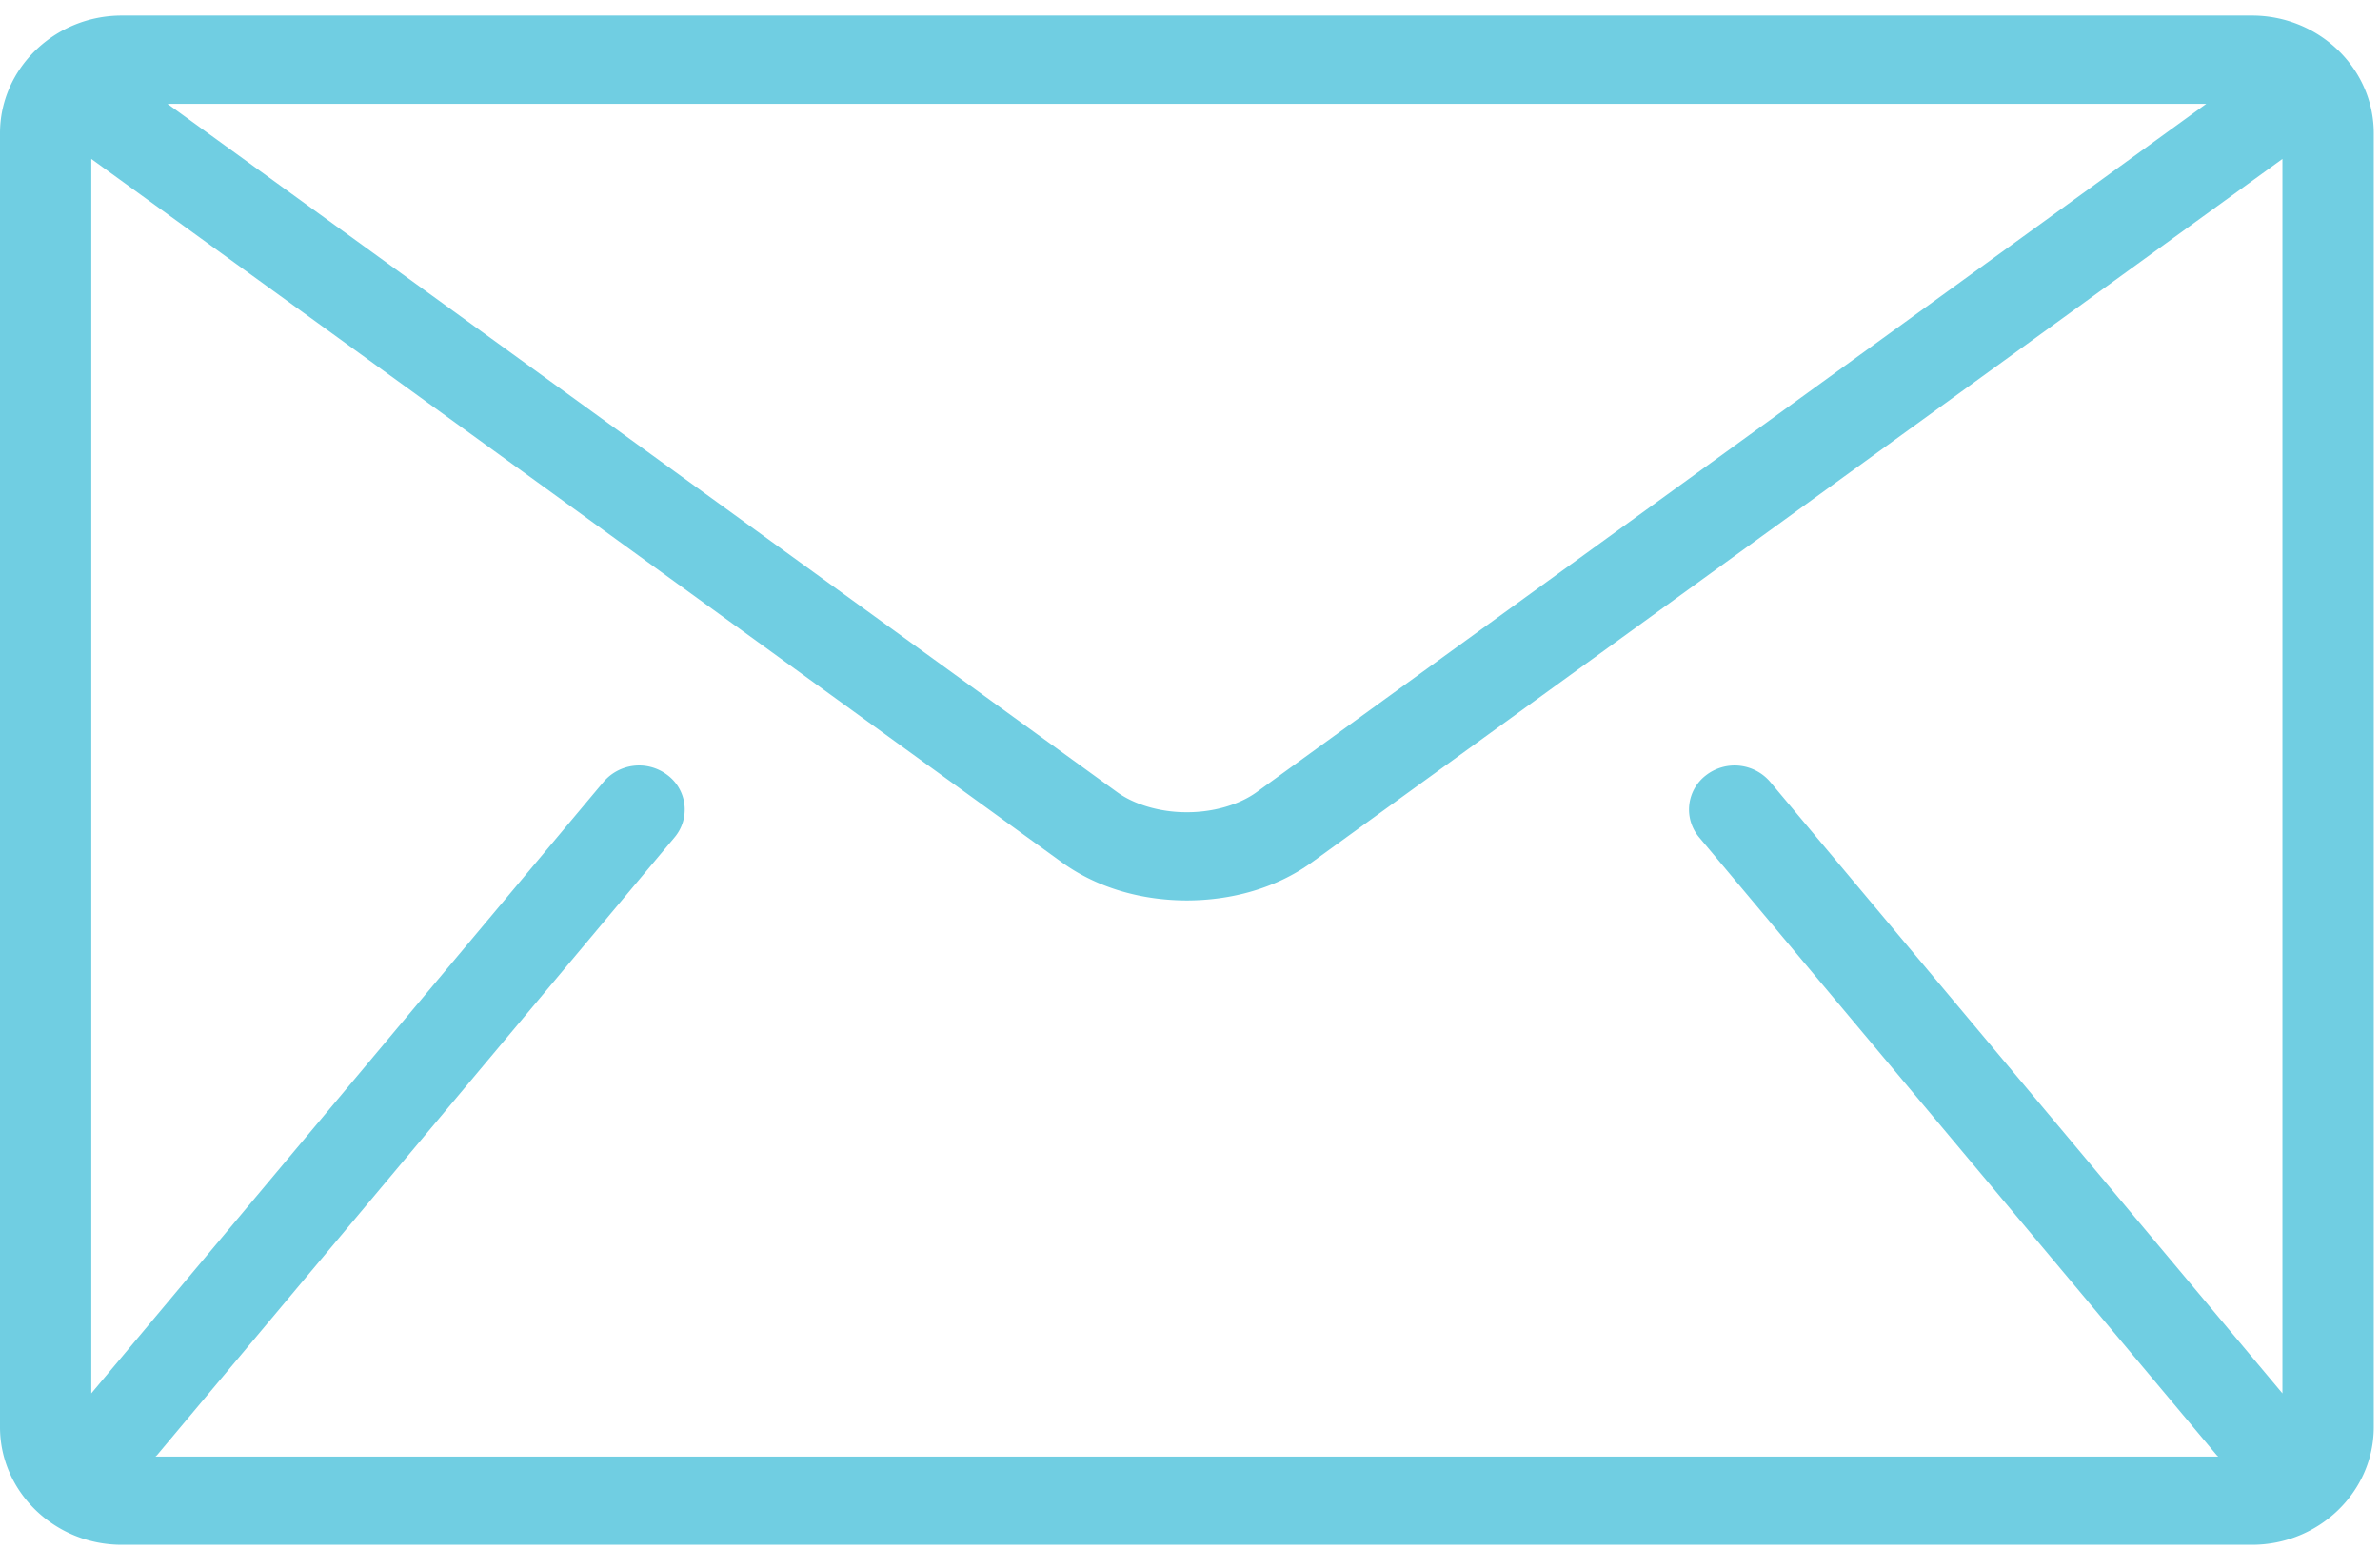
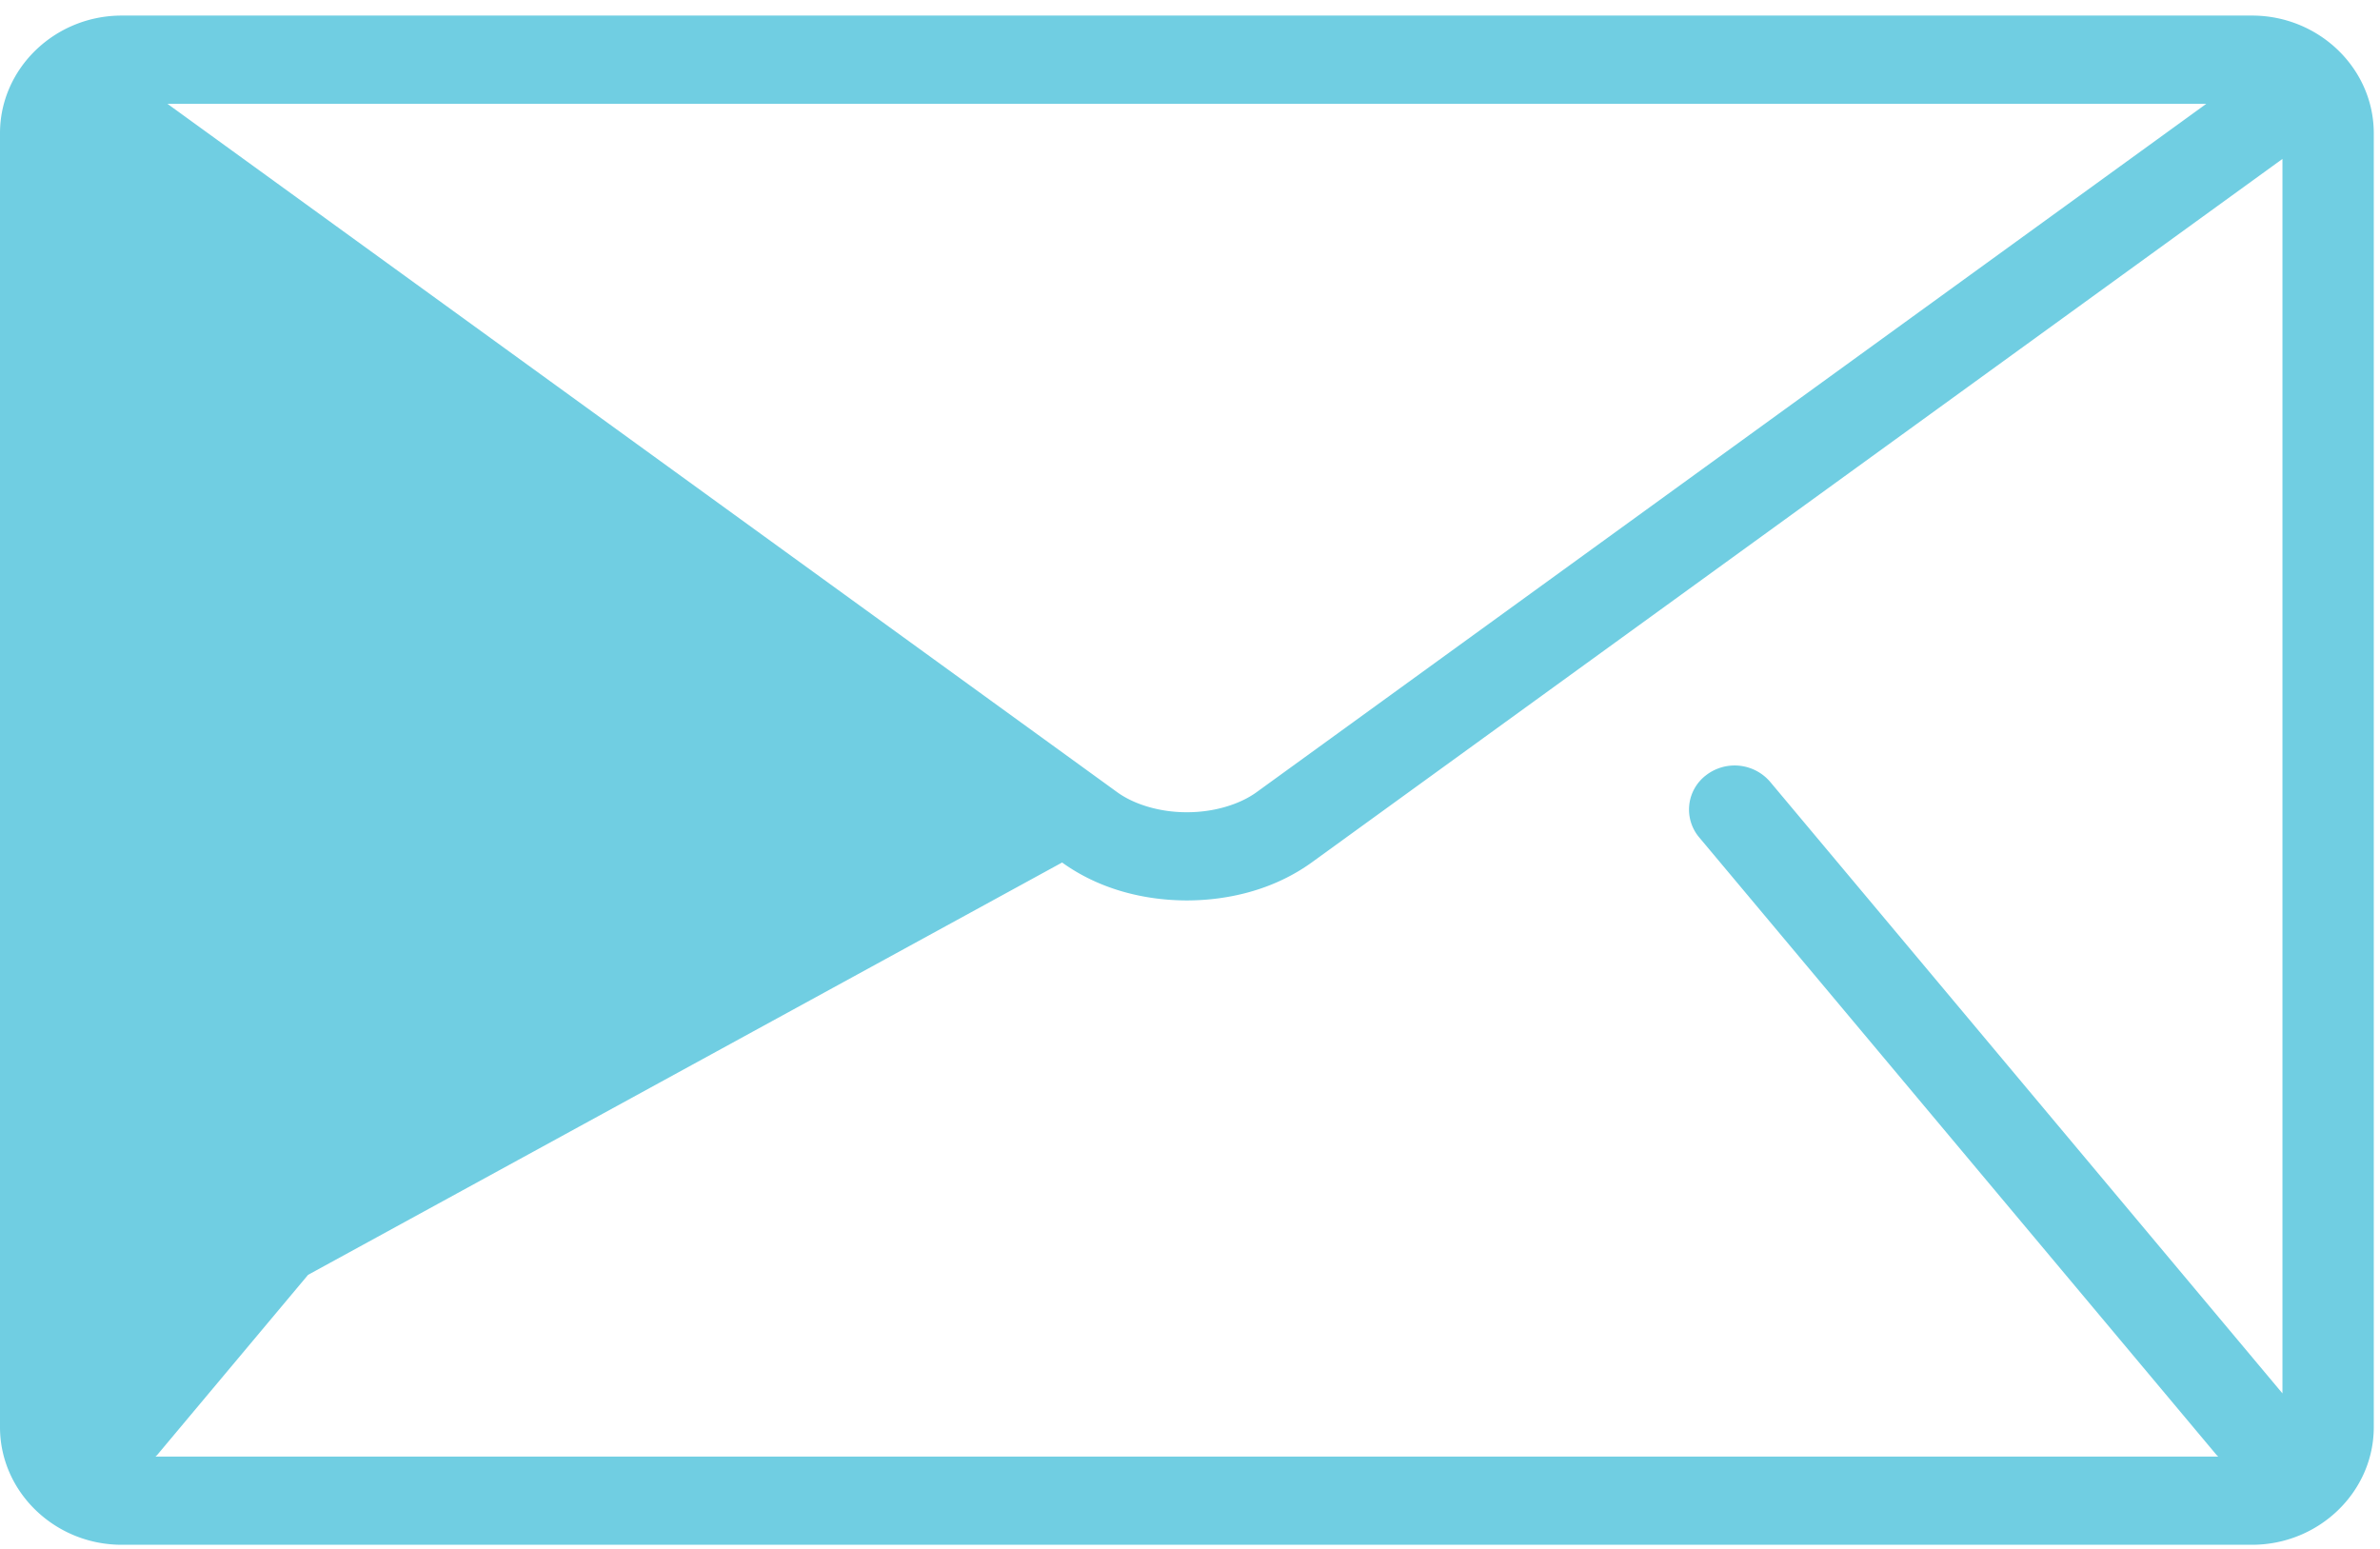
<svg xmlns="http://www.w3.org/2000/svg" width="83" height="54" fill="none">
-   <path d="M78.537.543H4.245C1.91.543 0 2.389 0 4.645v45.122c0 2.256 1.91 4.102 4.245 4.102h74.292c2.335 0 4.246-1.846 4.246-4.102V4.645c0-2.256-1.91-4.102-4.246-4.102zm-1.593 3.076l-33.11 23.997c-.596.438-1.51.712-2.443.708-.933.004-1.846-.27-2.442-.708L5.839 3.62h71.105zM59.257 29.2L77.3 50.737c.018.021.04.038.06.057H5.422c.02-.02.042-.036.06-.057L23.525 29.2a1.503 1.503 0 00-.237-2.164 1.63 1.63 0 00-2.238.227L3.184 48.59V5.542L37.04 30.077c1.272.916 2.82 1.32 4.35 1.323 1.53-.003 3.079-.406 4.352-1.323L79.598 5.542V48.59L61.732 27.264a1.63 1.63 0 00-2.238-.228 1.503 1.503 0 00-.237 2.164z" fill="#70CEE2" />
+   <path d="M78.537.543H4.245C1.91.543 0 2.389 0 4.645v45.122c0 2.256 1.91 4.102 4.245 4.102h74.292c2.335 0 4.246-1.846 4.246-4.102V4.645c0-2.256-1.91-4.102-4.246-4.102zm-1.593 3.076l-33.11 23.997c-.596.438-1.51.712-2.443.708-.933.004-1.846-.27-2.442-.708L5.839 3.62h71.105zM59.257 29.2L77.3 50.737c.018.021.04.038.06.057H5.422c.02-.02.042-.036.06-.057L23.525 29.2a1.503 1.503 0 00-.237-2.164 1.63 1.63 0 00-2.238.227L3.184 48.59L37.04 30.077c1.272.916 2.82 1.32 4.35 1.323 1.53-.003 3.079-.406 4.352-1.323L79.598 5.542V48.59L61.732 27.264a1.63 1.63 0 00-2.238-.228 1.503 1.503 0 00-.237 2.164z" fill="#70CEE2" />
</svg>